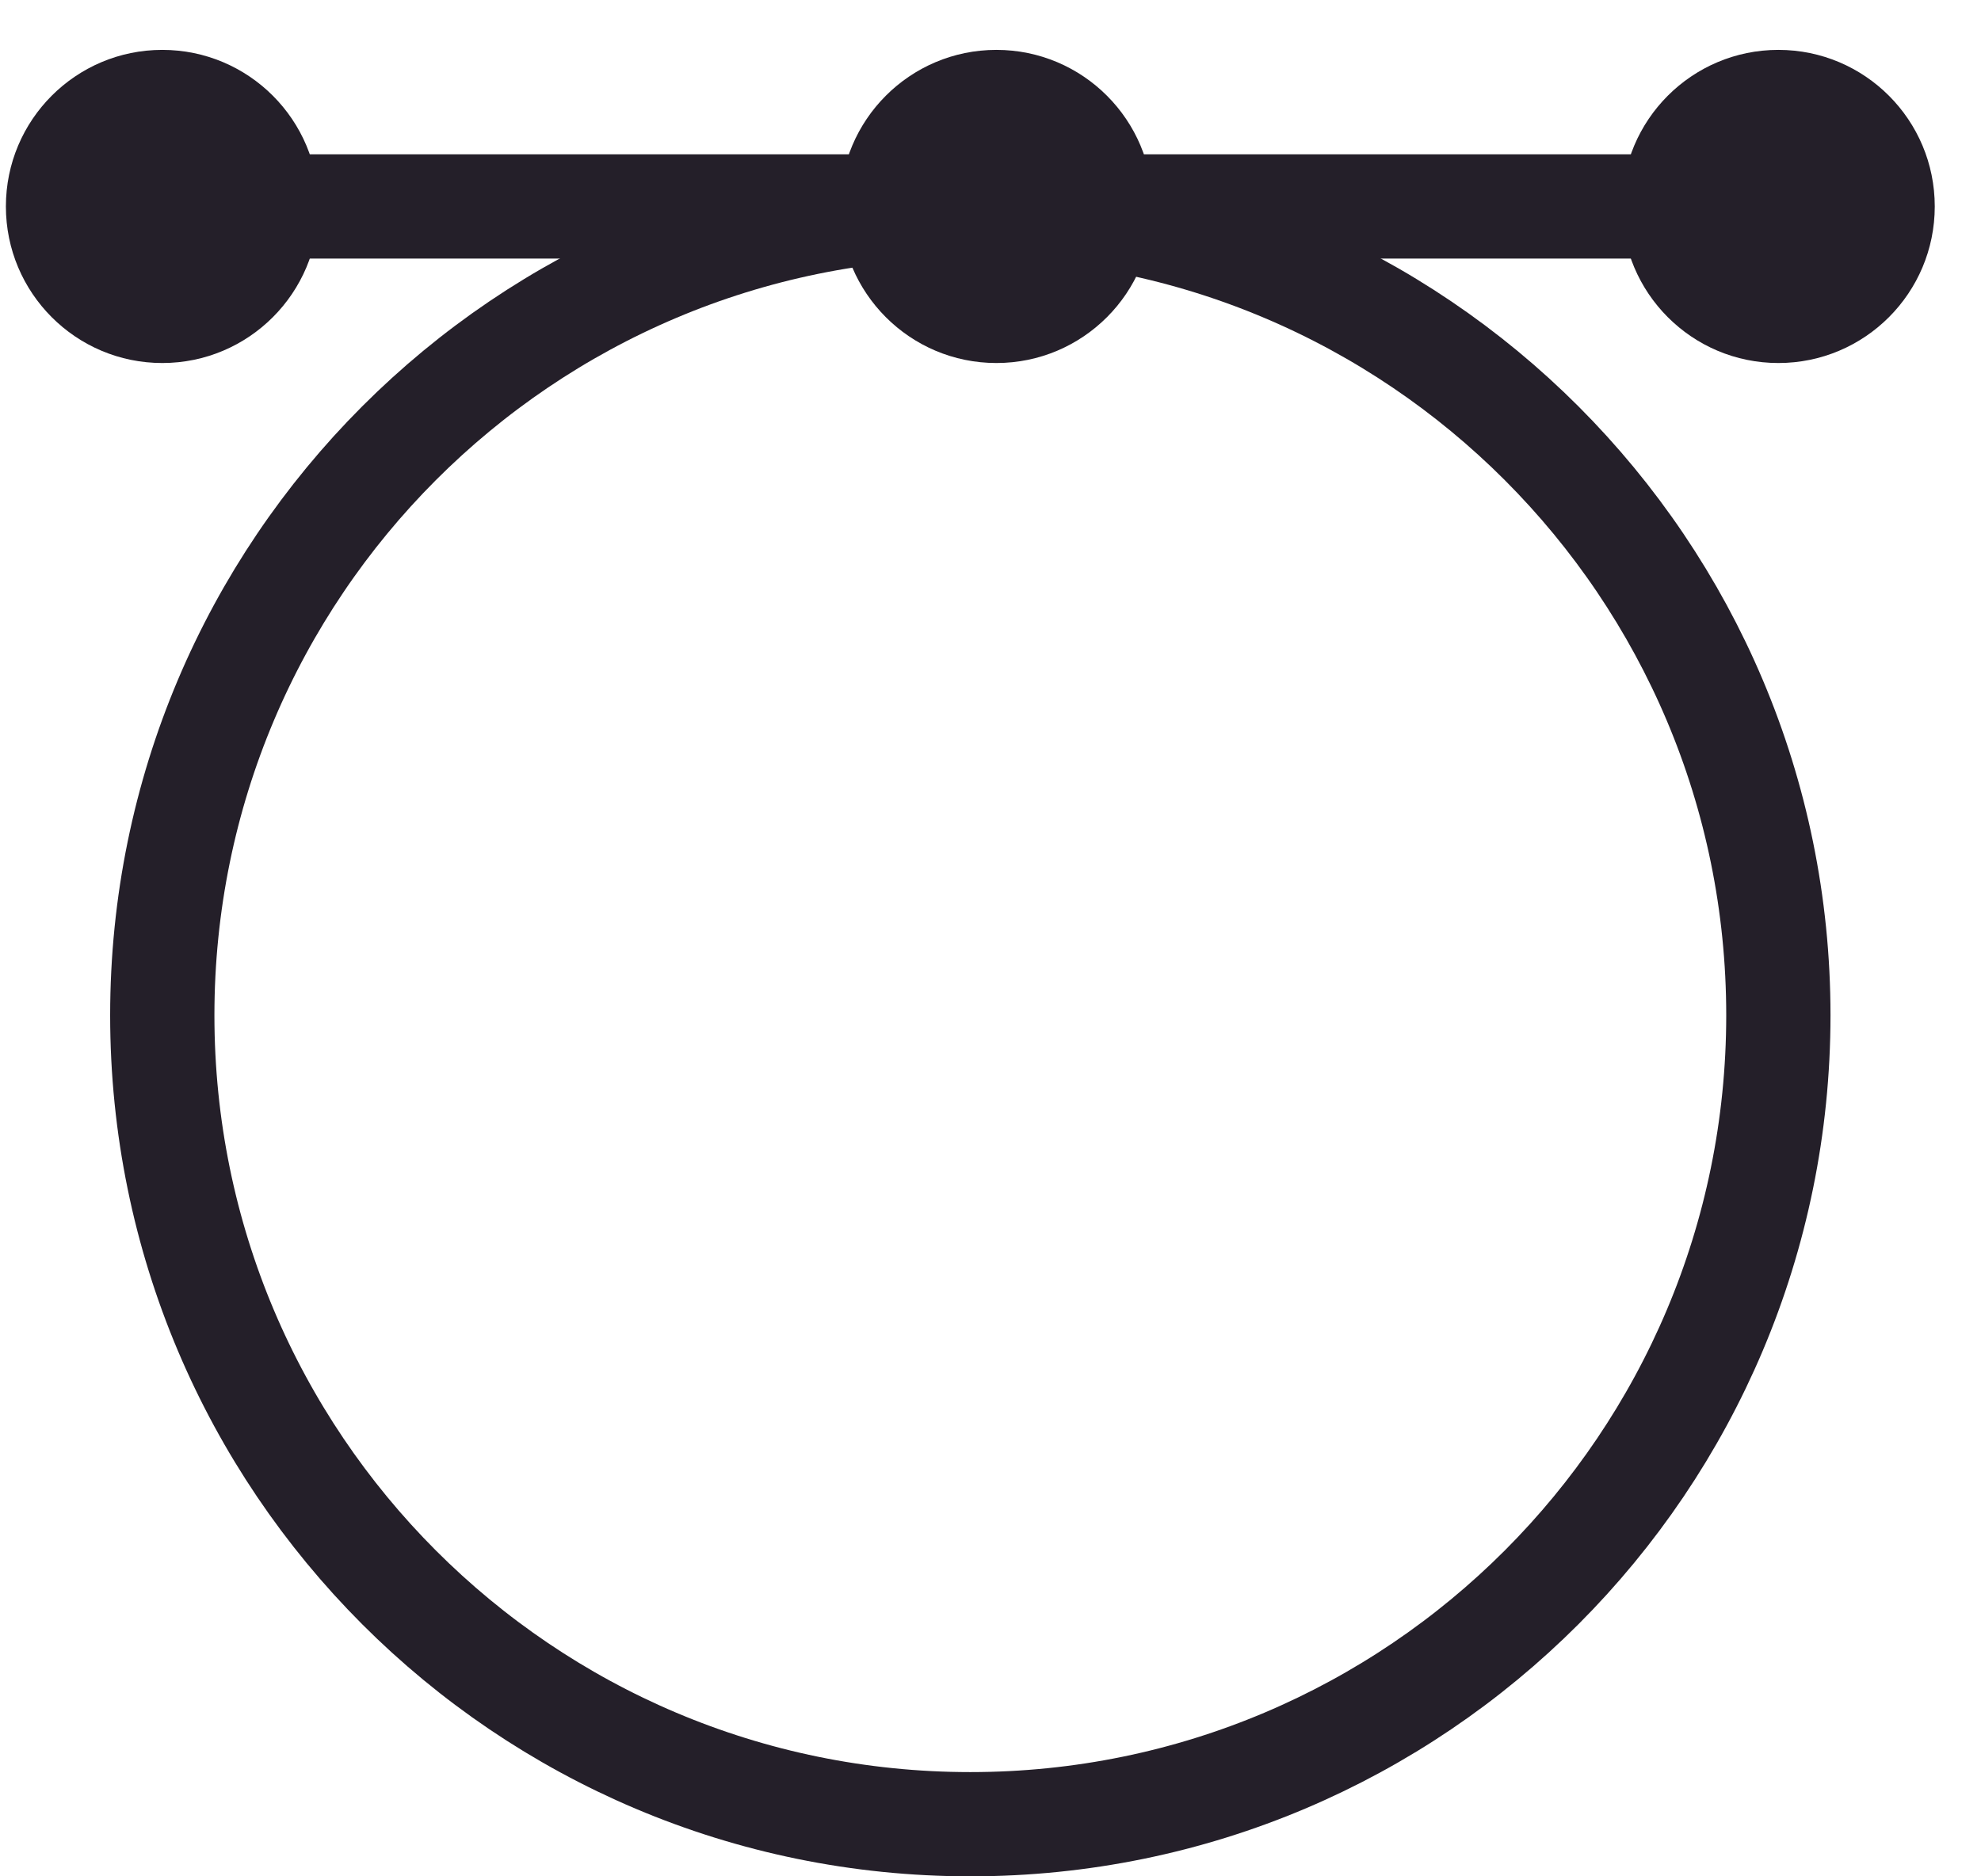
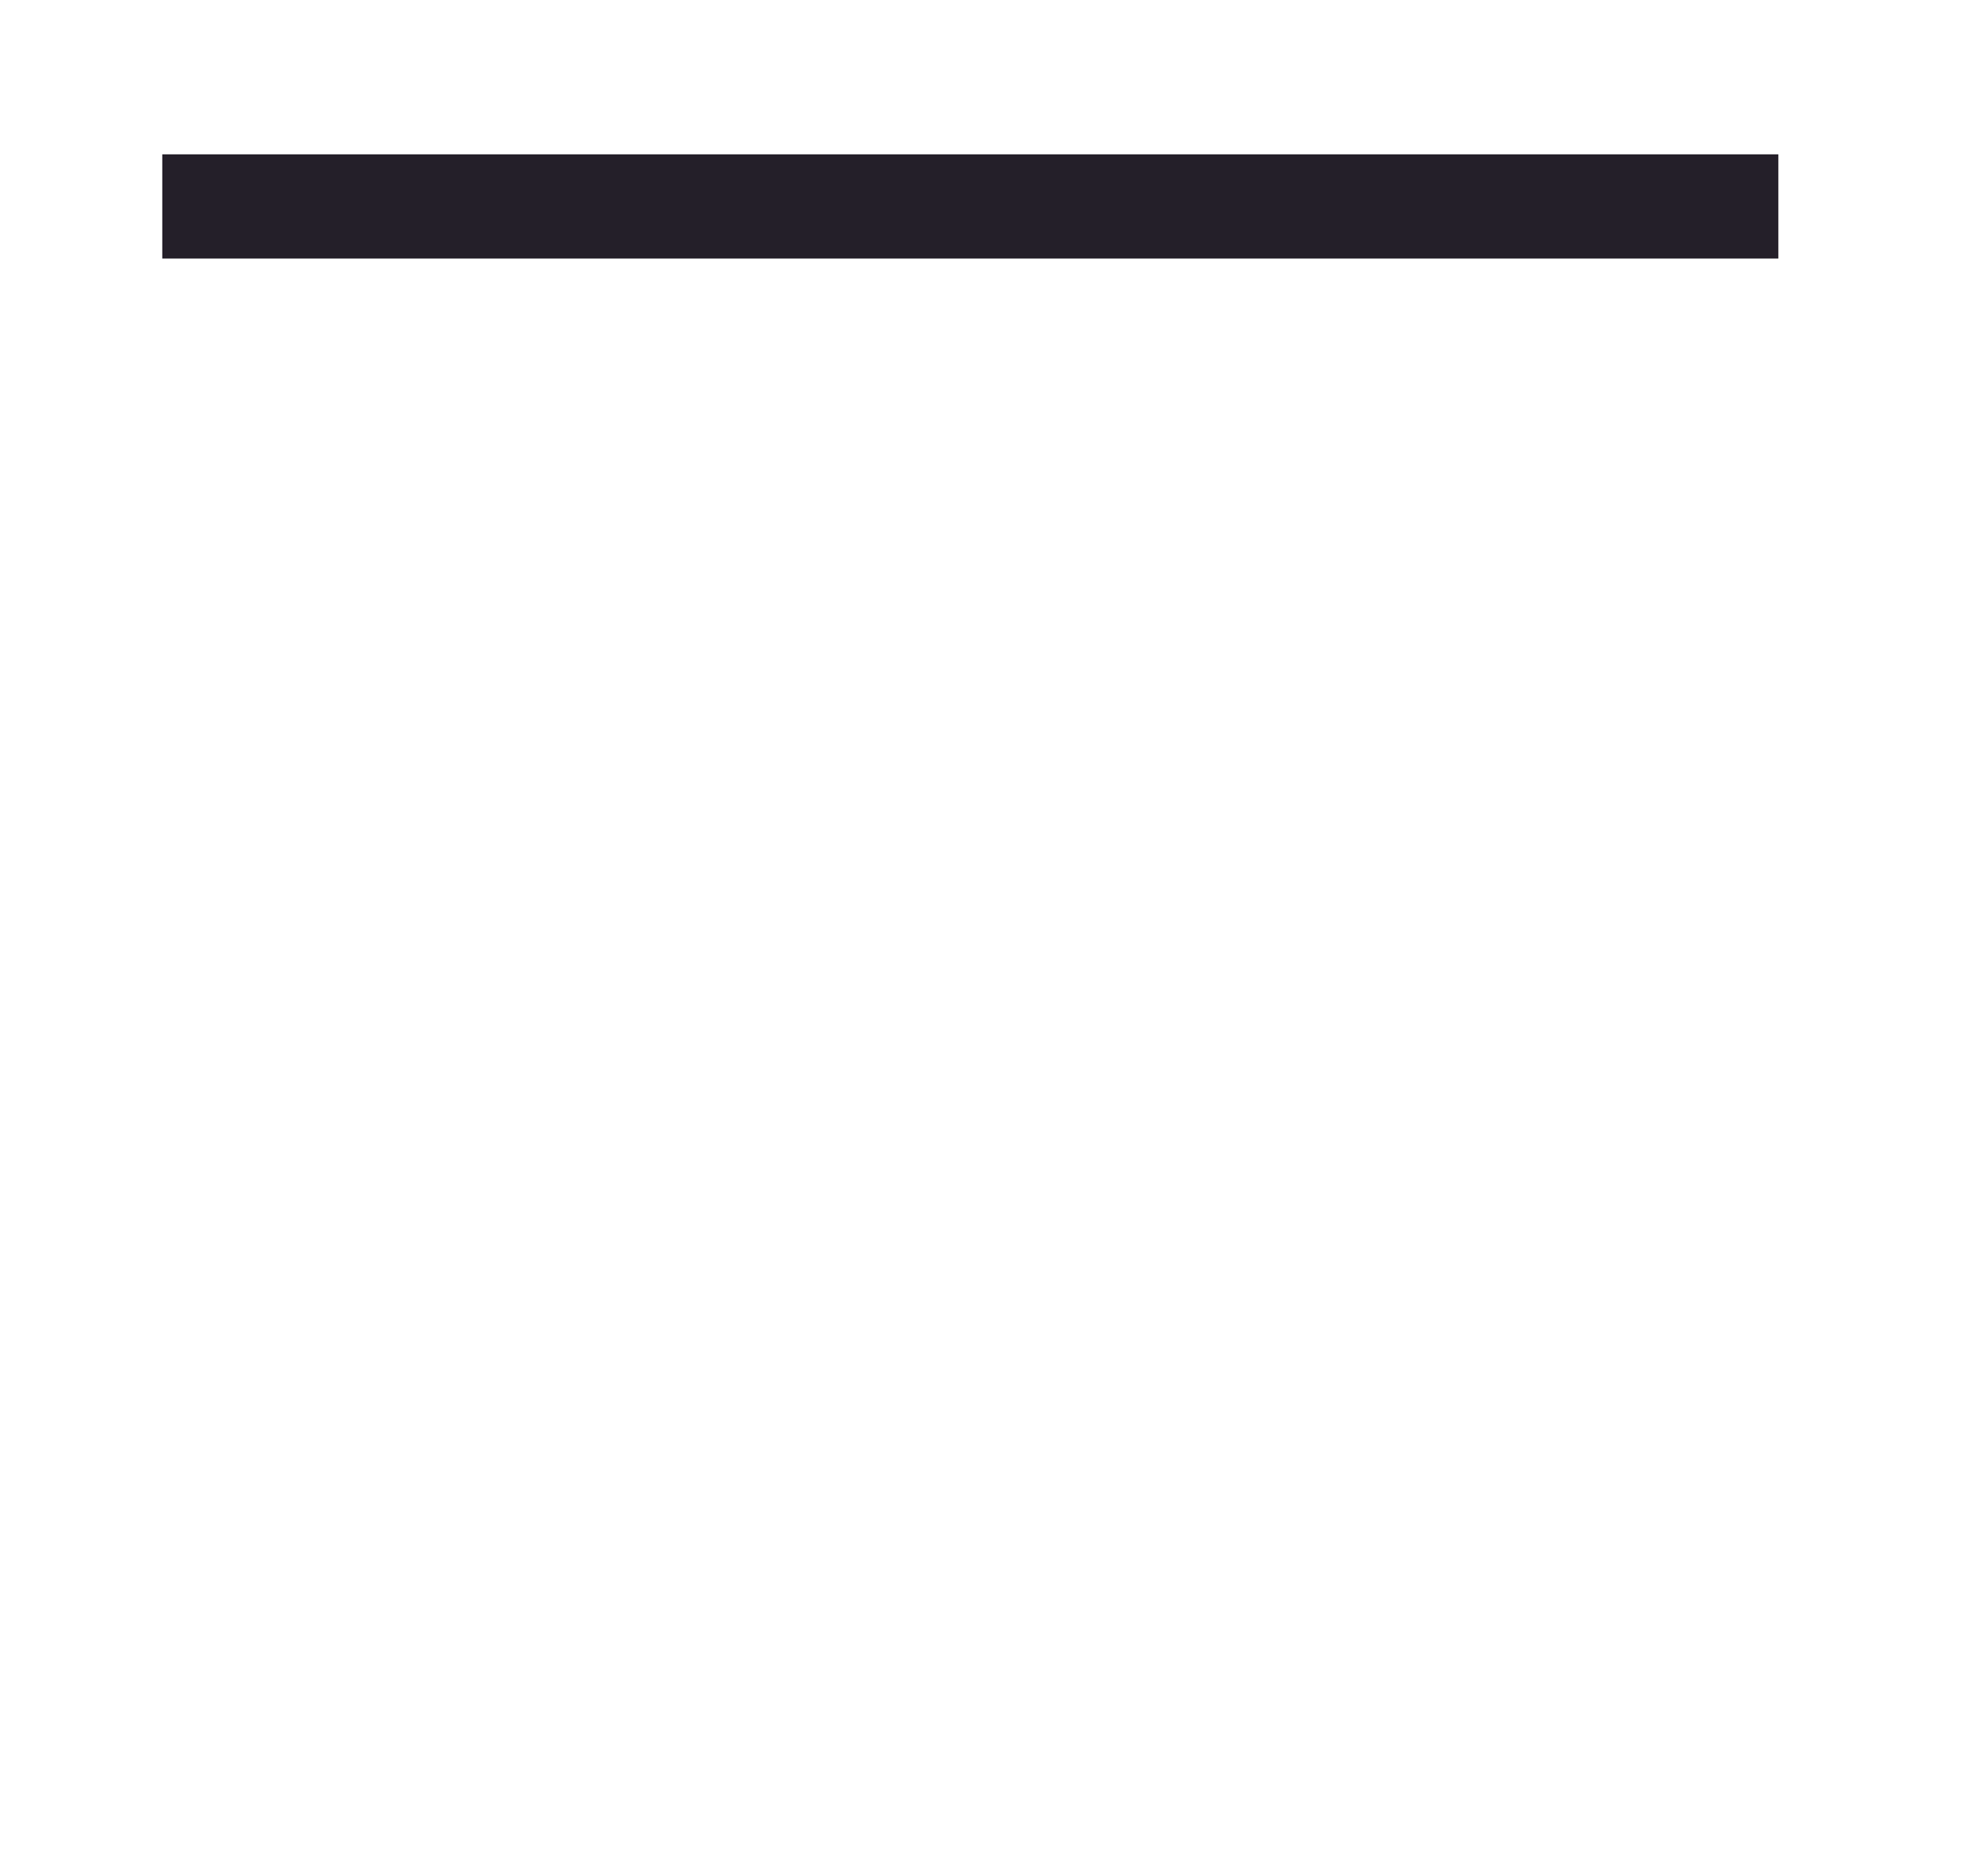
<svg xmlns="http://www.w3.org/2000/svg" width="38" height="36" viewBox="0 0 38 36" fill="none">
  <path d="M3.113 3.961H34.113" stroke="#241F29" stroke-width="2" />
-   <path d="M18.613 3.96C27.172 3.96 34.113 10.908 34.113 19.48C34.112 28.053 27.172 35 18.613 35C10.054 35 3.113 28.053 3.113 19.48C3.113 10.908 10.053 3.96 18.613 3.96Z" stroke="#241F29" stroke-width="2" />
-   <ellipse cx="19.113" cy="3.961" rx="3" ry="3.004" fill="#241F29" />
-   <ellipse cx="34.113" cy="3.961" rx="3" ry="3.004" fill="#241F29" />
-   <ellipse cx="3.113" cy="3.961" rx="3" ry="3.004" fill="#241F29" />
</svg>